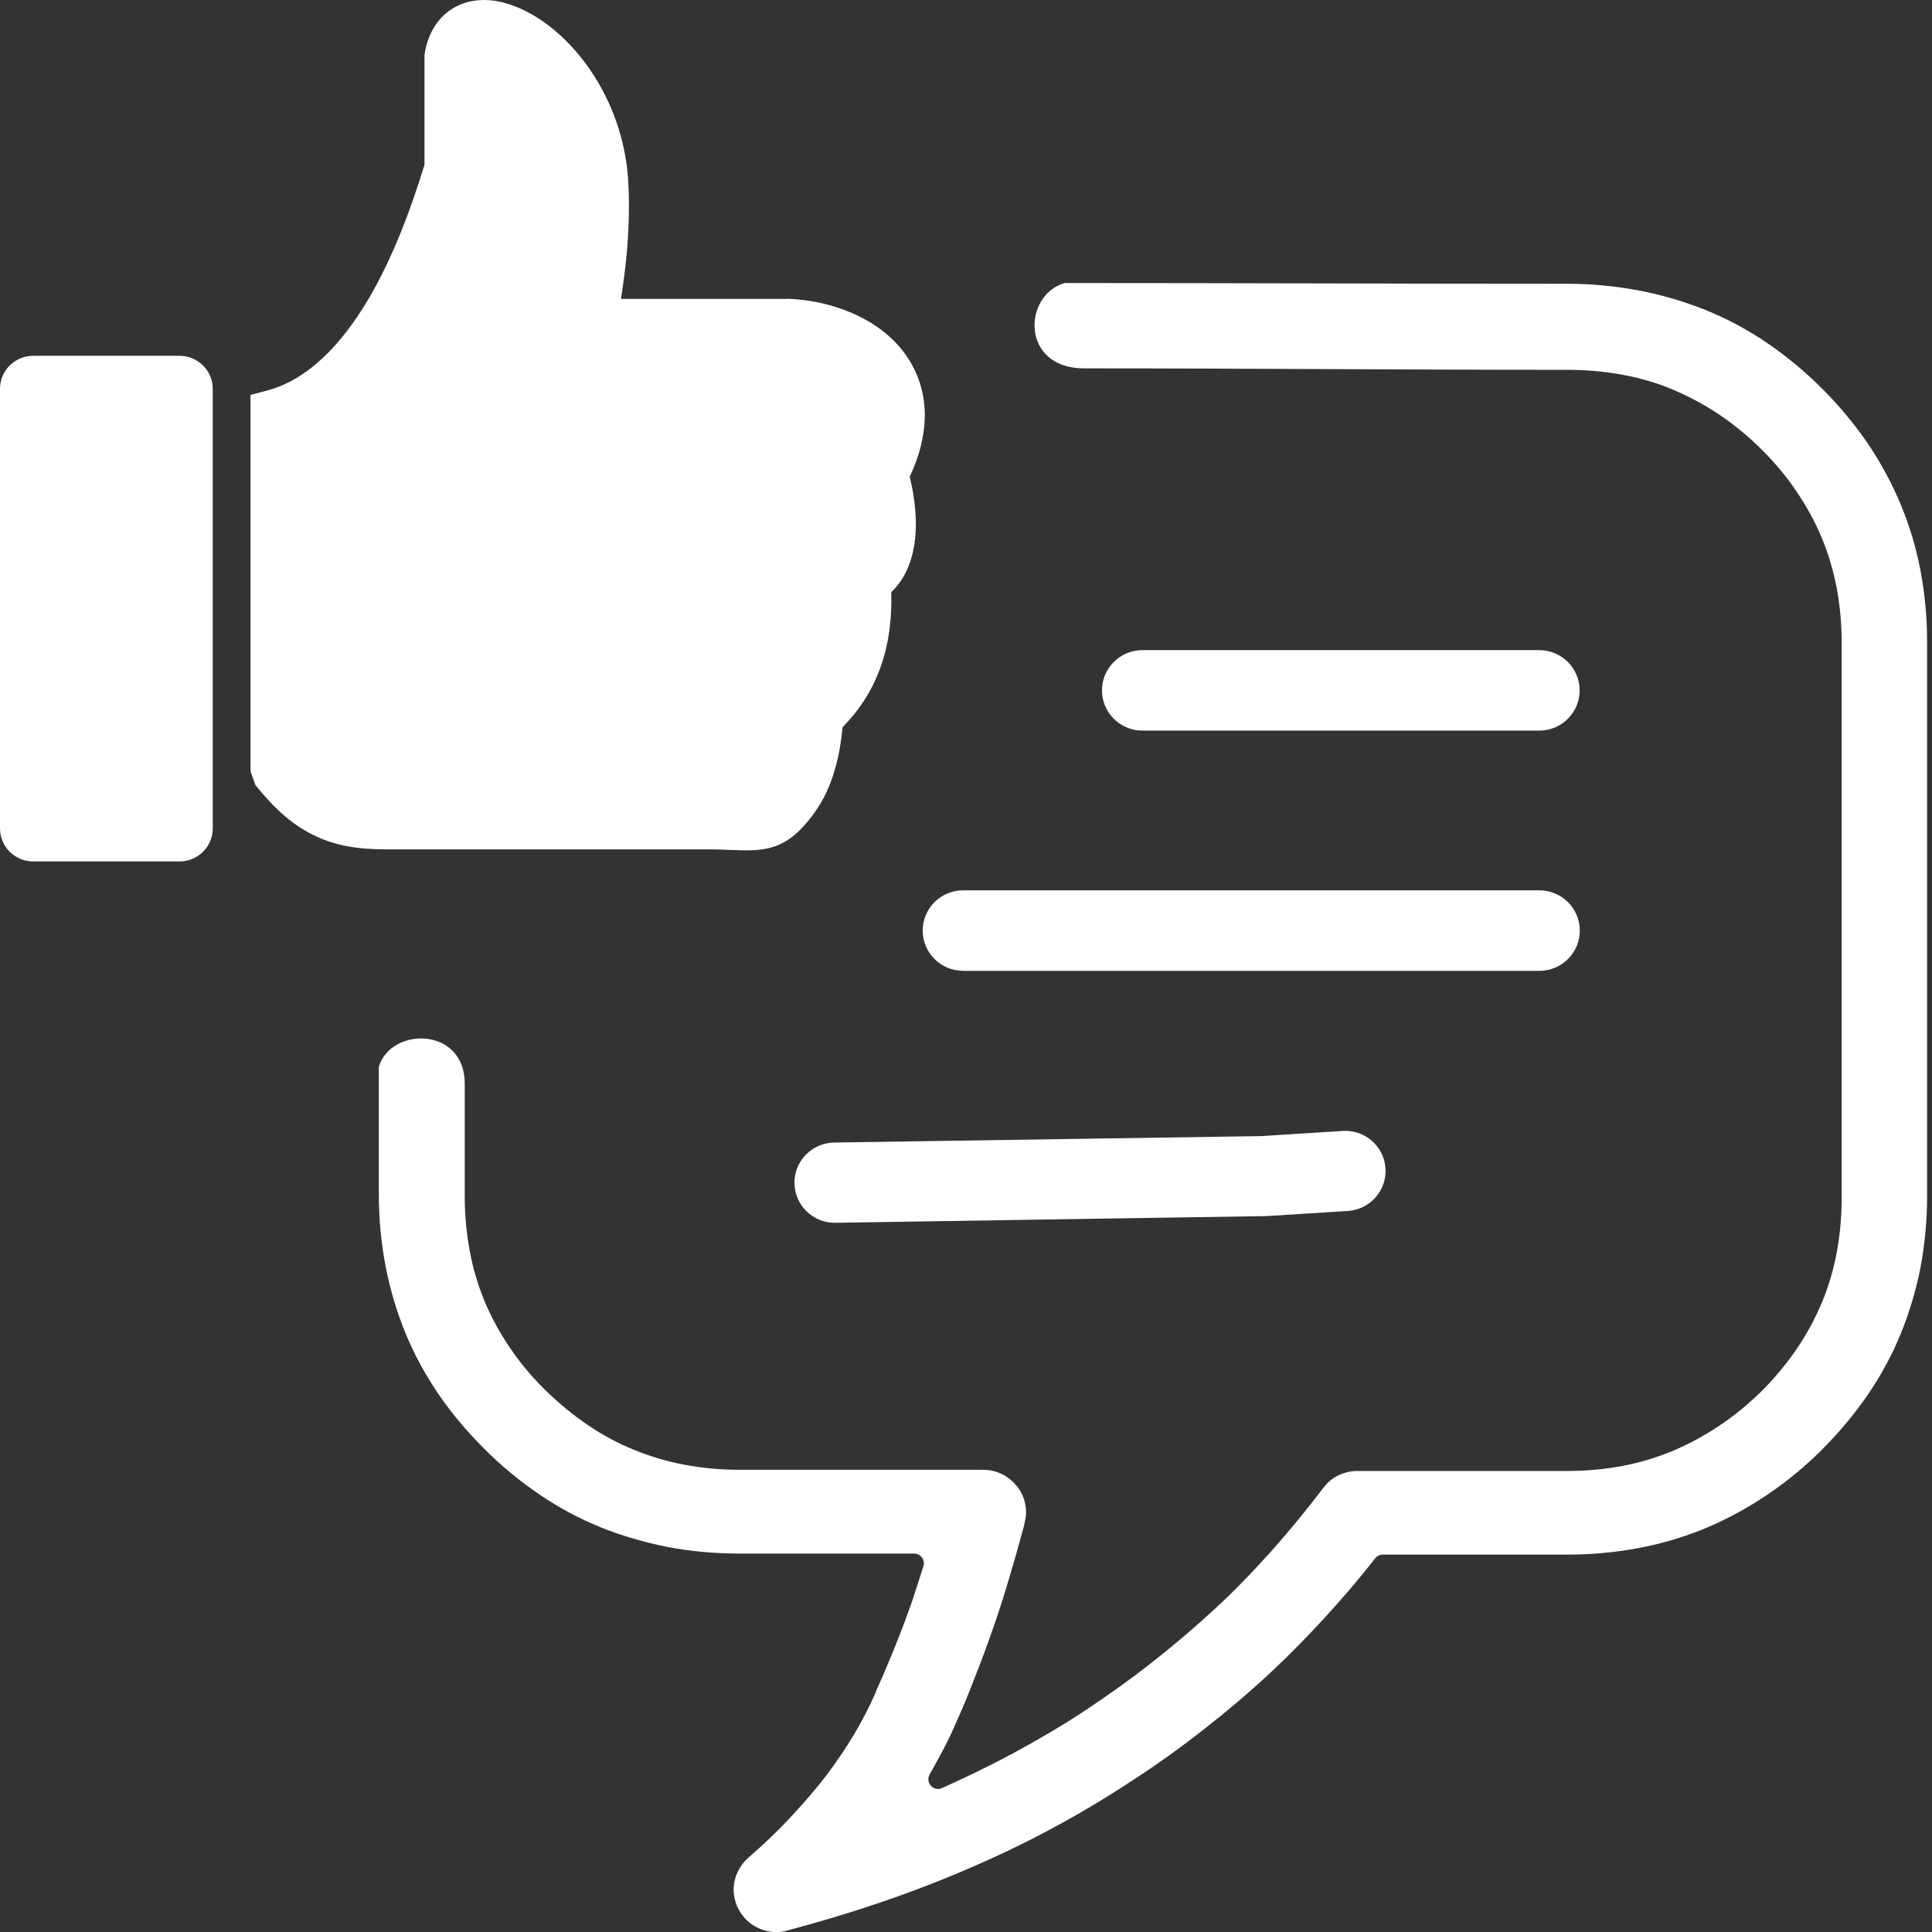
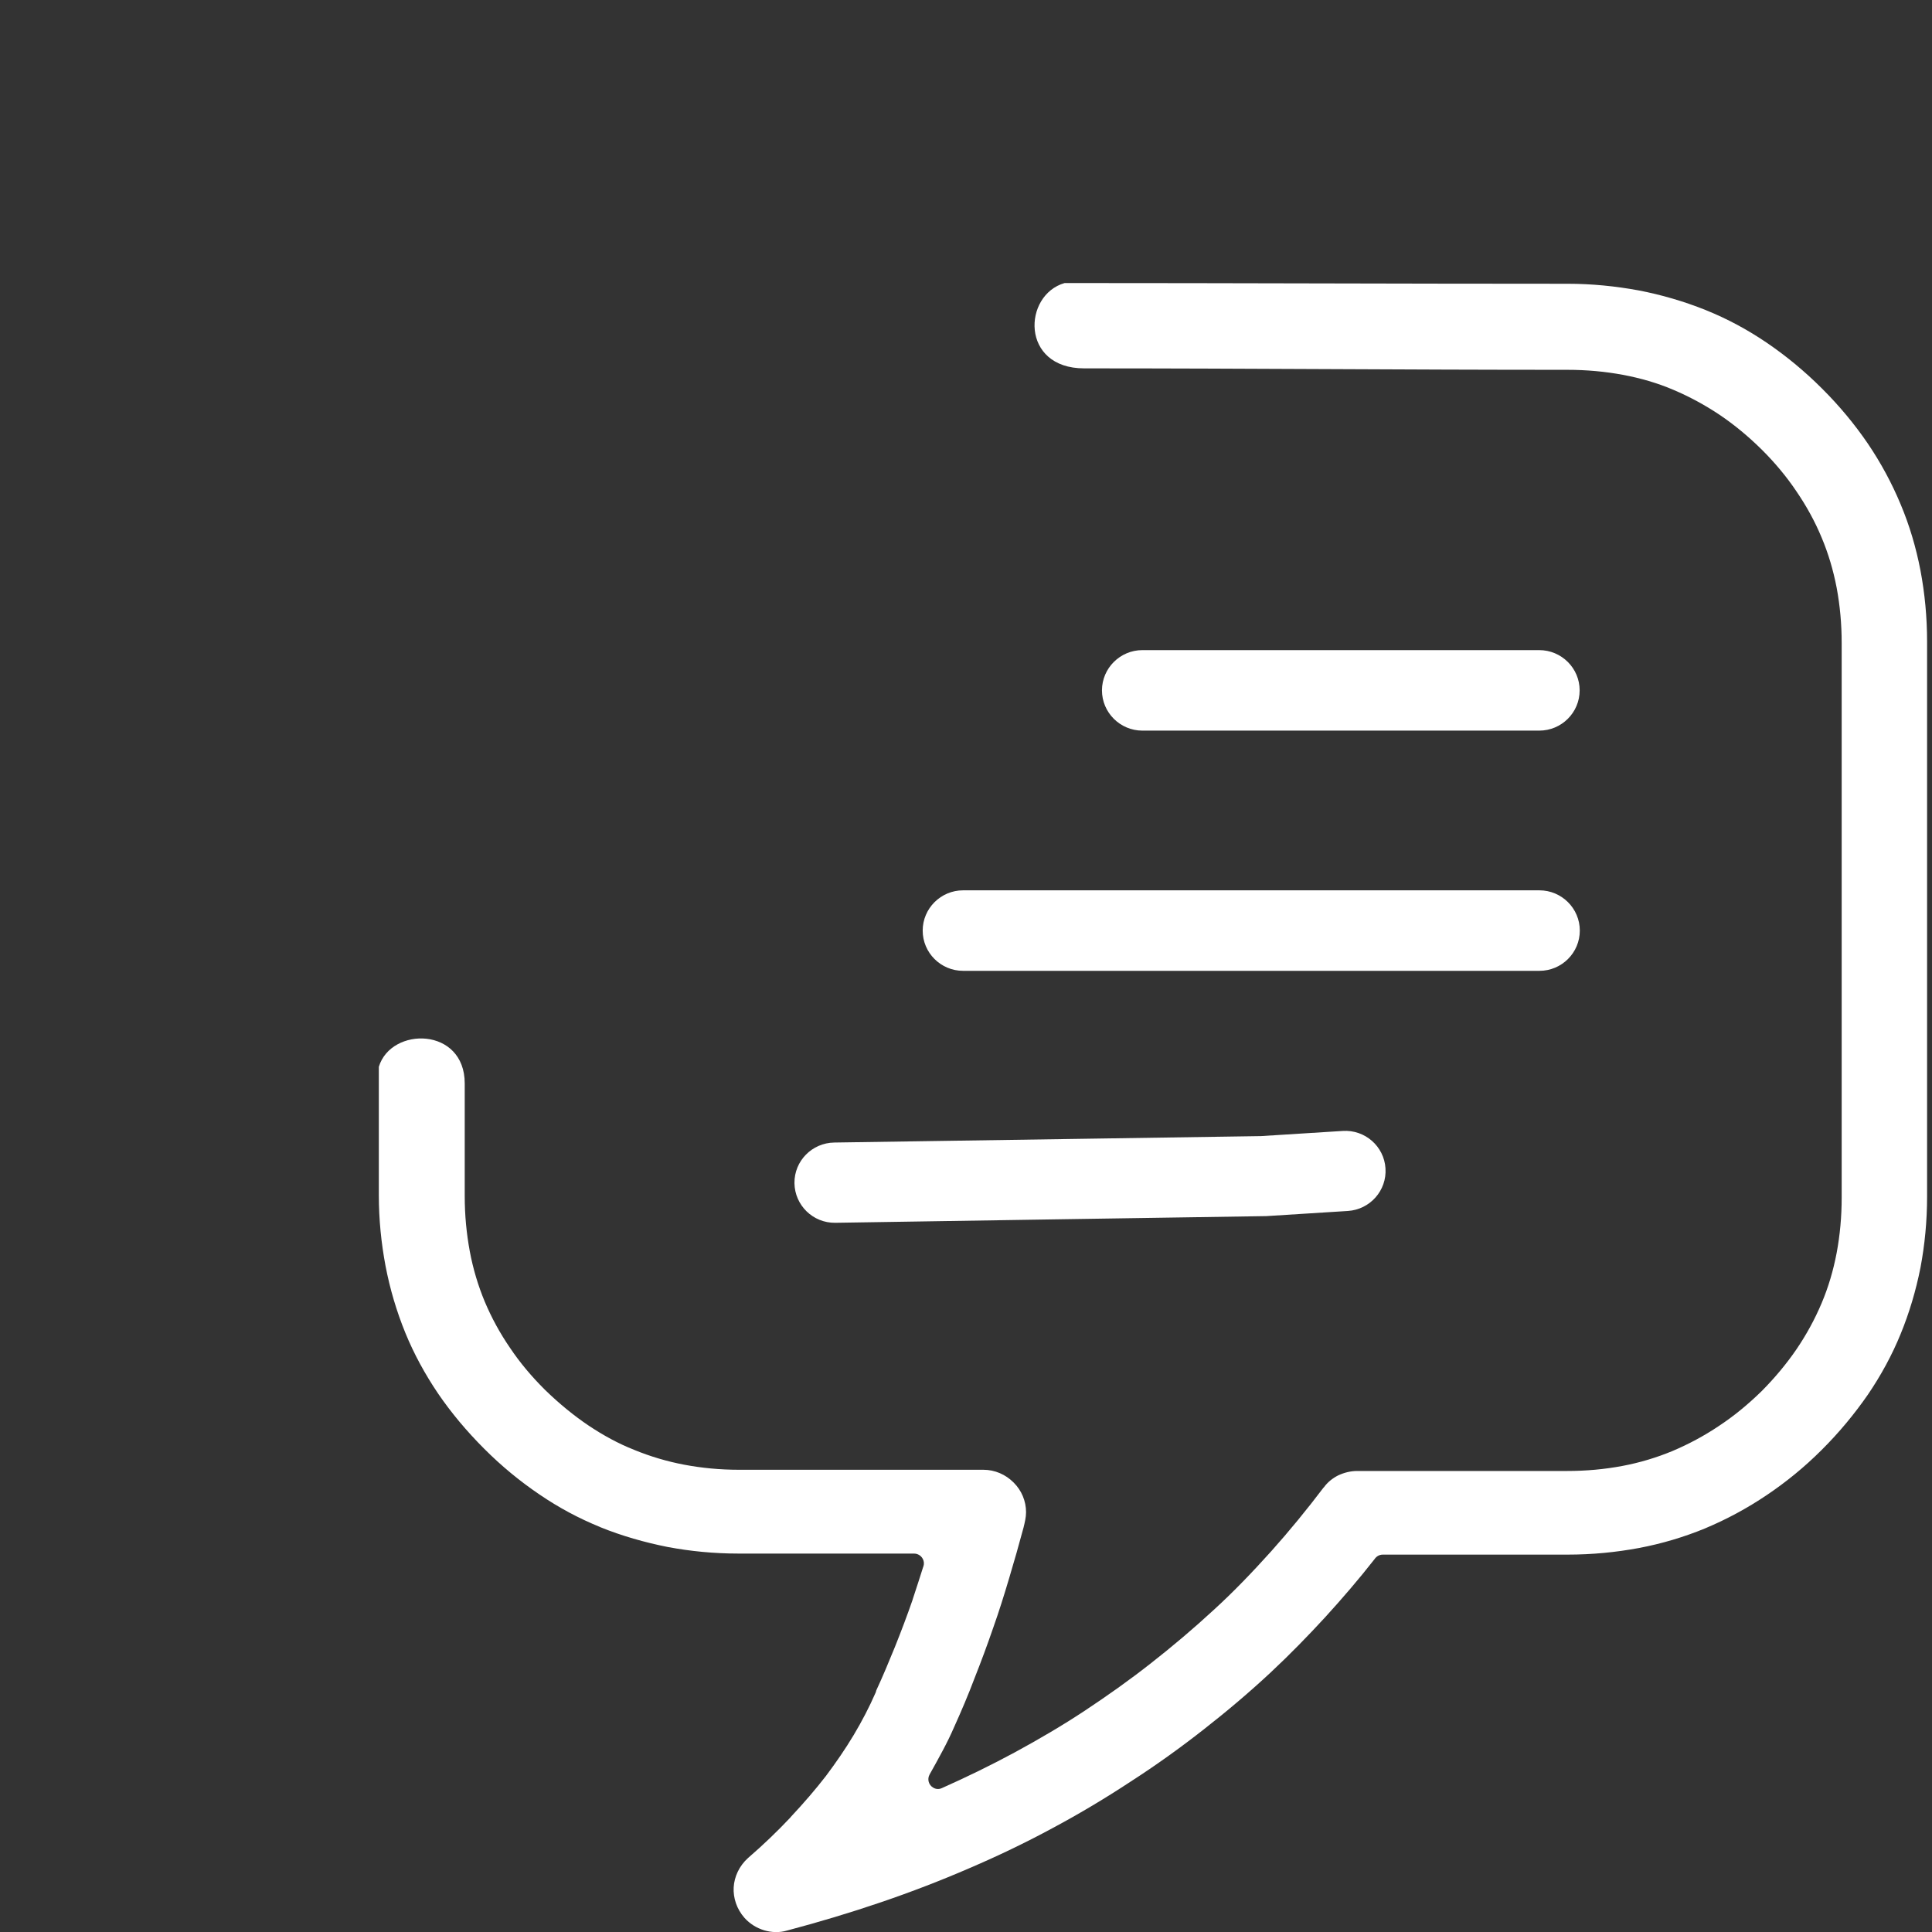
<svg xmlns="http://www.w3.org/2000/svg" width="24" height="24" viewBox="0 0 24 24" fill="none">
  <rect x="0" y="0" width="24" height="24" fill="#333333" stroke="none" />
  <path d="M13.468 4.576C15.558 4.576 17.382 4.594 19.47 4.594C19.709 4.594 19.937 4.615 20.159 4.656C20.378 4.697 20.59 4.758 20.786 4.842C20.984 4.926 21.176 5.029 21.363 5.154C21.545 5.277 21.72 5.422 21.884 5.584C22.049 5.748 22.194 5.922 22.316 6.104C22.441 6.287 22.547 6.48 22.629 6.678C22.712 6.875 22.774 7.084 22.816 7.303C22.857 7.523 22.878 7.752 22.878 7.988V14.877C22.878 15.115 22.857 15.342 22.816 15.562C22.774 15.783 22.712 15.992 22.629 16.188C22.545 16.387 22.441 16.578 22.316 16.762C22.192 16.943 22.047 17.117 21.884 17.281L21.882 17.283C21.712 17.449 21.535 17.594 21.351 17.715C21.168 17.838 20.974 17.941 20.776 18.025C20.578 18.107 20.37 18.17 20.151 18.211C19.933 18.252 19.704 18.273 19.468 18.273H16.86C16.778 18.273 16.698 18.293 16.623 18.328C16.554 18.363 16.492 18.412 16.445 18.477L16.441 18.48C16.235 18.752 16.019 19.016 15.791 19.271C15.564 19.523 15.329 19.77 15.074 20.002C14.827 20.23 14.568 20.449 14.299 20.66C14.031 20.871 13.752 21.068 13.468 21.256C13.195 21.436 12.907 21.605 12.607 21.768C12.311 21.928 12.007 22.076 11.699 22.213C11.664 22.229 11.627 22.227 11.593 22.207C11.536 22.174 11.515 22.102 11.548 22.043C11.603 21.945 11.656 21.85 11.711 21.746C11.762 21.65 11.809 21.555 11.854 21.451C11.942 21.256 12.027 21.057 12.105 20.85C12.187 20.643 12.264 20.436 12.338 20.221C12.409 20.021 12.474 19.814 12.536 19.605C12.599 19.396 12.658 19.186 12.715 18.975C12.73 18.912 12.746 18.85 12.746 18.785C12.746 18.645 12.689 18.514 12.595 18.42L12.589 18.414C12.493 18.318 12.36 18.258 12.217 18.258H9.181C8.942 18.258 8.716 18.236 8.499 18.195C8.283 18.154 8.077 18.092 7.881 18.012L7.877 18.01C7.683 17.934 7.493 17.83 7.312 17.709C7.126 17.584 6.944 17.434 6.771 17.266L6.769 17.264C6.604 17.1 6.459 16.928 6.336 16.744C6.21 16.561 6.106 16.369 6.022 16.17C5.94 15.973 5.877 15.764 5.836 15.545C5.795 15.324 5.773 15.096 5.773 14.859V13.459C5.773 12.756 4.859 12.75 4.706 13.252V14.85C4.706 15.15 4.736 15.443 4.789 15.725C4.844 16.012 4.926 16.289 5.036 16.559C5.142 16.818 5.279 17.07 5.442 17.311C5.606 17.551 5.797 17.779 6.014 17.996C6.23 18.213 6.461 18.402 6.703 18.566C6.942 18.729 7.193 18.863 7.454 18.969L7.457 18.971C7.726 19.08 8.007 19.16 8.293 19.217C8.575 19.27 8.869 19.299 9.171 19.299H11.352C11.366 19.299 11.381 19.301 11.393 19.305C11.456 19.326 11.491 19.393 11.472 19.455L11.47 19.459C11.428 19.592 11.385 19.725 11.338 19.867L11.336 19.875C11.27 20.066 11.195 20.264 11.117 20.459C11.042 20.643 10.966 20.826 10.885 21C10.883 21.01 10.881 21.018 10.877 21.027C10.799 21.205 10.709 21.379 10.605 21.553C10.501 21.727 10.385 21.895 10.26 22.062C10.13 22.23 9.985 22.398 9.824 22.57L9.818 22.578C9.656 22.75 9.481 22.918 9.291 23.082C9.183 23.18 9.122 23.312 9.114 23.445C9.107 23.578 9.152 23.715 9.248 23.824C9.316 23.9 9.401 23.951 9.493 23.979C9.585 24.006 9.683 24.01 9.777 23.982C10.173 23.877 10.564 23.76 10.942 23.631C11.321 23.502 11.687 23.361 12.038 23.209C12.393 23.057 12.74 22.891 13.076 22.709C13.409 22.531 13.735 22.336 14.046 22.131C14.358 21.93 14.658 21.715 14.95 21.486C15.242 21.258 15.523 21.02 15.791 20.77L15.797 20.764C16.025 20.551 16.244 20.326 16.458 20.094C16.674 19.857 16.882 19.615 17.076 19.367C17.098 19.334 17.135 19.312 17.178 19.312H19.472C19.78 19.312 20.074 19.283 20.359 19.23C20.645 19.176 20.919 19.094 21.182 18.986L21.186 18.984C21.451 18.873 21.704 18.736 21.945 18.574C22.186 18.412 22.414 18.227 22.631 18.01C22.849 17.793 23.039 17.562 23.204 17.324C23.367 17.084 23.504 16.832 23.61 16.572C23.718 16.309 23.8 16.033 23.857 15.746C23.91 15.465 23.939 15.17 23.939 14.863V7.971C23.939 7.664 23.91 7.369 23.857 7.088C23.802 6.801 23.72 6.525 23.61 6.264C23.502 6.004 23.365 5.75 23.204 5.512C23.039 5.27 22.849 5.041 22.633 4.826C22.416 4.609 22.186 4.42 21.945 4.256C21.706 4.094 21.455 3.959 21.194 3.854L21.19 3.852C20.919 3.744 20.641 3.662 20.353 3.607C20.07 3.555 19.776 3.525 19.474 3.525C17.303 3.525 15.397 3.516 13.225 3.516C12.707 3.664 12.674 4.576 13.468 4.576ZM10.375 15.19C10.099 15.193 9.873 14.973 9.869 14.697C9.866 14.422 10.087 14.197 10.364 14.193L15.664 14.113L16.68 14.049C16.956 14.031 17.194 14.24 17.211 14.514C17.229 14.789 17.019 15.025 16.744 15.043L15.729 15.107C15.729 15.107 10.822 15.182 10.375 15.19ZM11.964 12.06C11.687 12.06 11.462 11.836 11.462 11.56C11.462 11.285 11.687 11.06 11.964 11.06H19.123C19.4 11.06 19.625 11.285 19.625 11.56C19.625 11.836 19.4 12.06 19.123 12.06H11.964ZM14.191 9.076C13.915 9.076 13.689 8.852 13.689 8.576C13.689 8.301 13.915 8.076 14.191 8.076H19.121C19.398 8.076 19.623 8.301 19.623 8.576C19.623 8.852 19.398 9.076 19.121 9.076H14.191Z" fill="white" />
-   <path fill-rule="evenodd" clip-rule="evenodd" d="M5.279 0.643C5.336 0.35 5.489 0.162 5.697 0.066C5.865 -0.01 6.059 -0.02 6.265 0.035C6.442 0.082 6.628 0.176 6.808 0.312C7.293 0.678 7.746 1.371 7.803 2.234C7.82 2.5 7.814 2.783 7.791 3.086C7.775 3.285 7.748 3.494 7.714 3.713H9.771L9.775 3.711C10.111 3.723 10.432 3.805 10.707 3.947C10.944 4.07 11.142 4.238 11.279 4.449C11.421 4.666 11.499 4.922 11.487 5.215C11.477 5.432 11.421 5.668 11.301 5.922C11.37 6.205 11.401 6.51 11.356 6.777C11.319 7.004 11.23 7.205 11.072 7.355C11.081 7.73 11.03 8.045 10.928 8.316C10.824 8.596 10.669 8.828 10.467 9.033C10.45 9.213 10.421 9.385 10.375 9.545C10.319 9.746 10.236 9.932 10.118 10.094C9.767 10.586 9.487 10.576 9.044 10.557C8.983 10.555 8.914 10.551 8.812 10.551H4.791C4.428 10.551 4.143 10.5 3.885 10.369C3.626 10.24 3.408 10.045 3.173 9.752L3.112 9.582V4.906L3.316 4.852C3.836 4.713 4.243 4.27 4.561 3.742C4.887 3.197 5.116 2.561 5.273 2.047V0.693L5.279 0.643ZM0.412 4.42H2.232C2.459 4.42 2.643 4.605 2.643 4.83V10.291C2.643 10.518 2.457 10.701 2.232 10.701H0.412C0.184 10.701 0 10.516 0 10.291V4.83C0 4.604 0.184 4.42 0.412 4.42Z" fill="white" />
</svg>